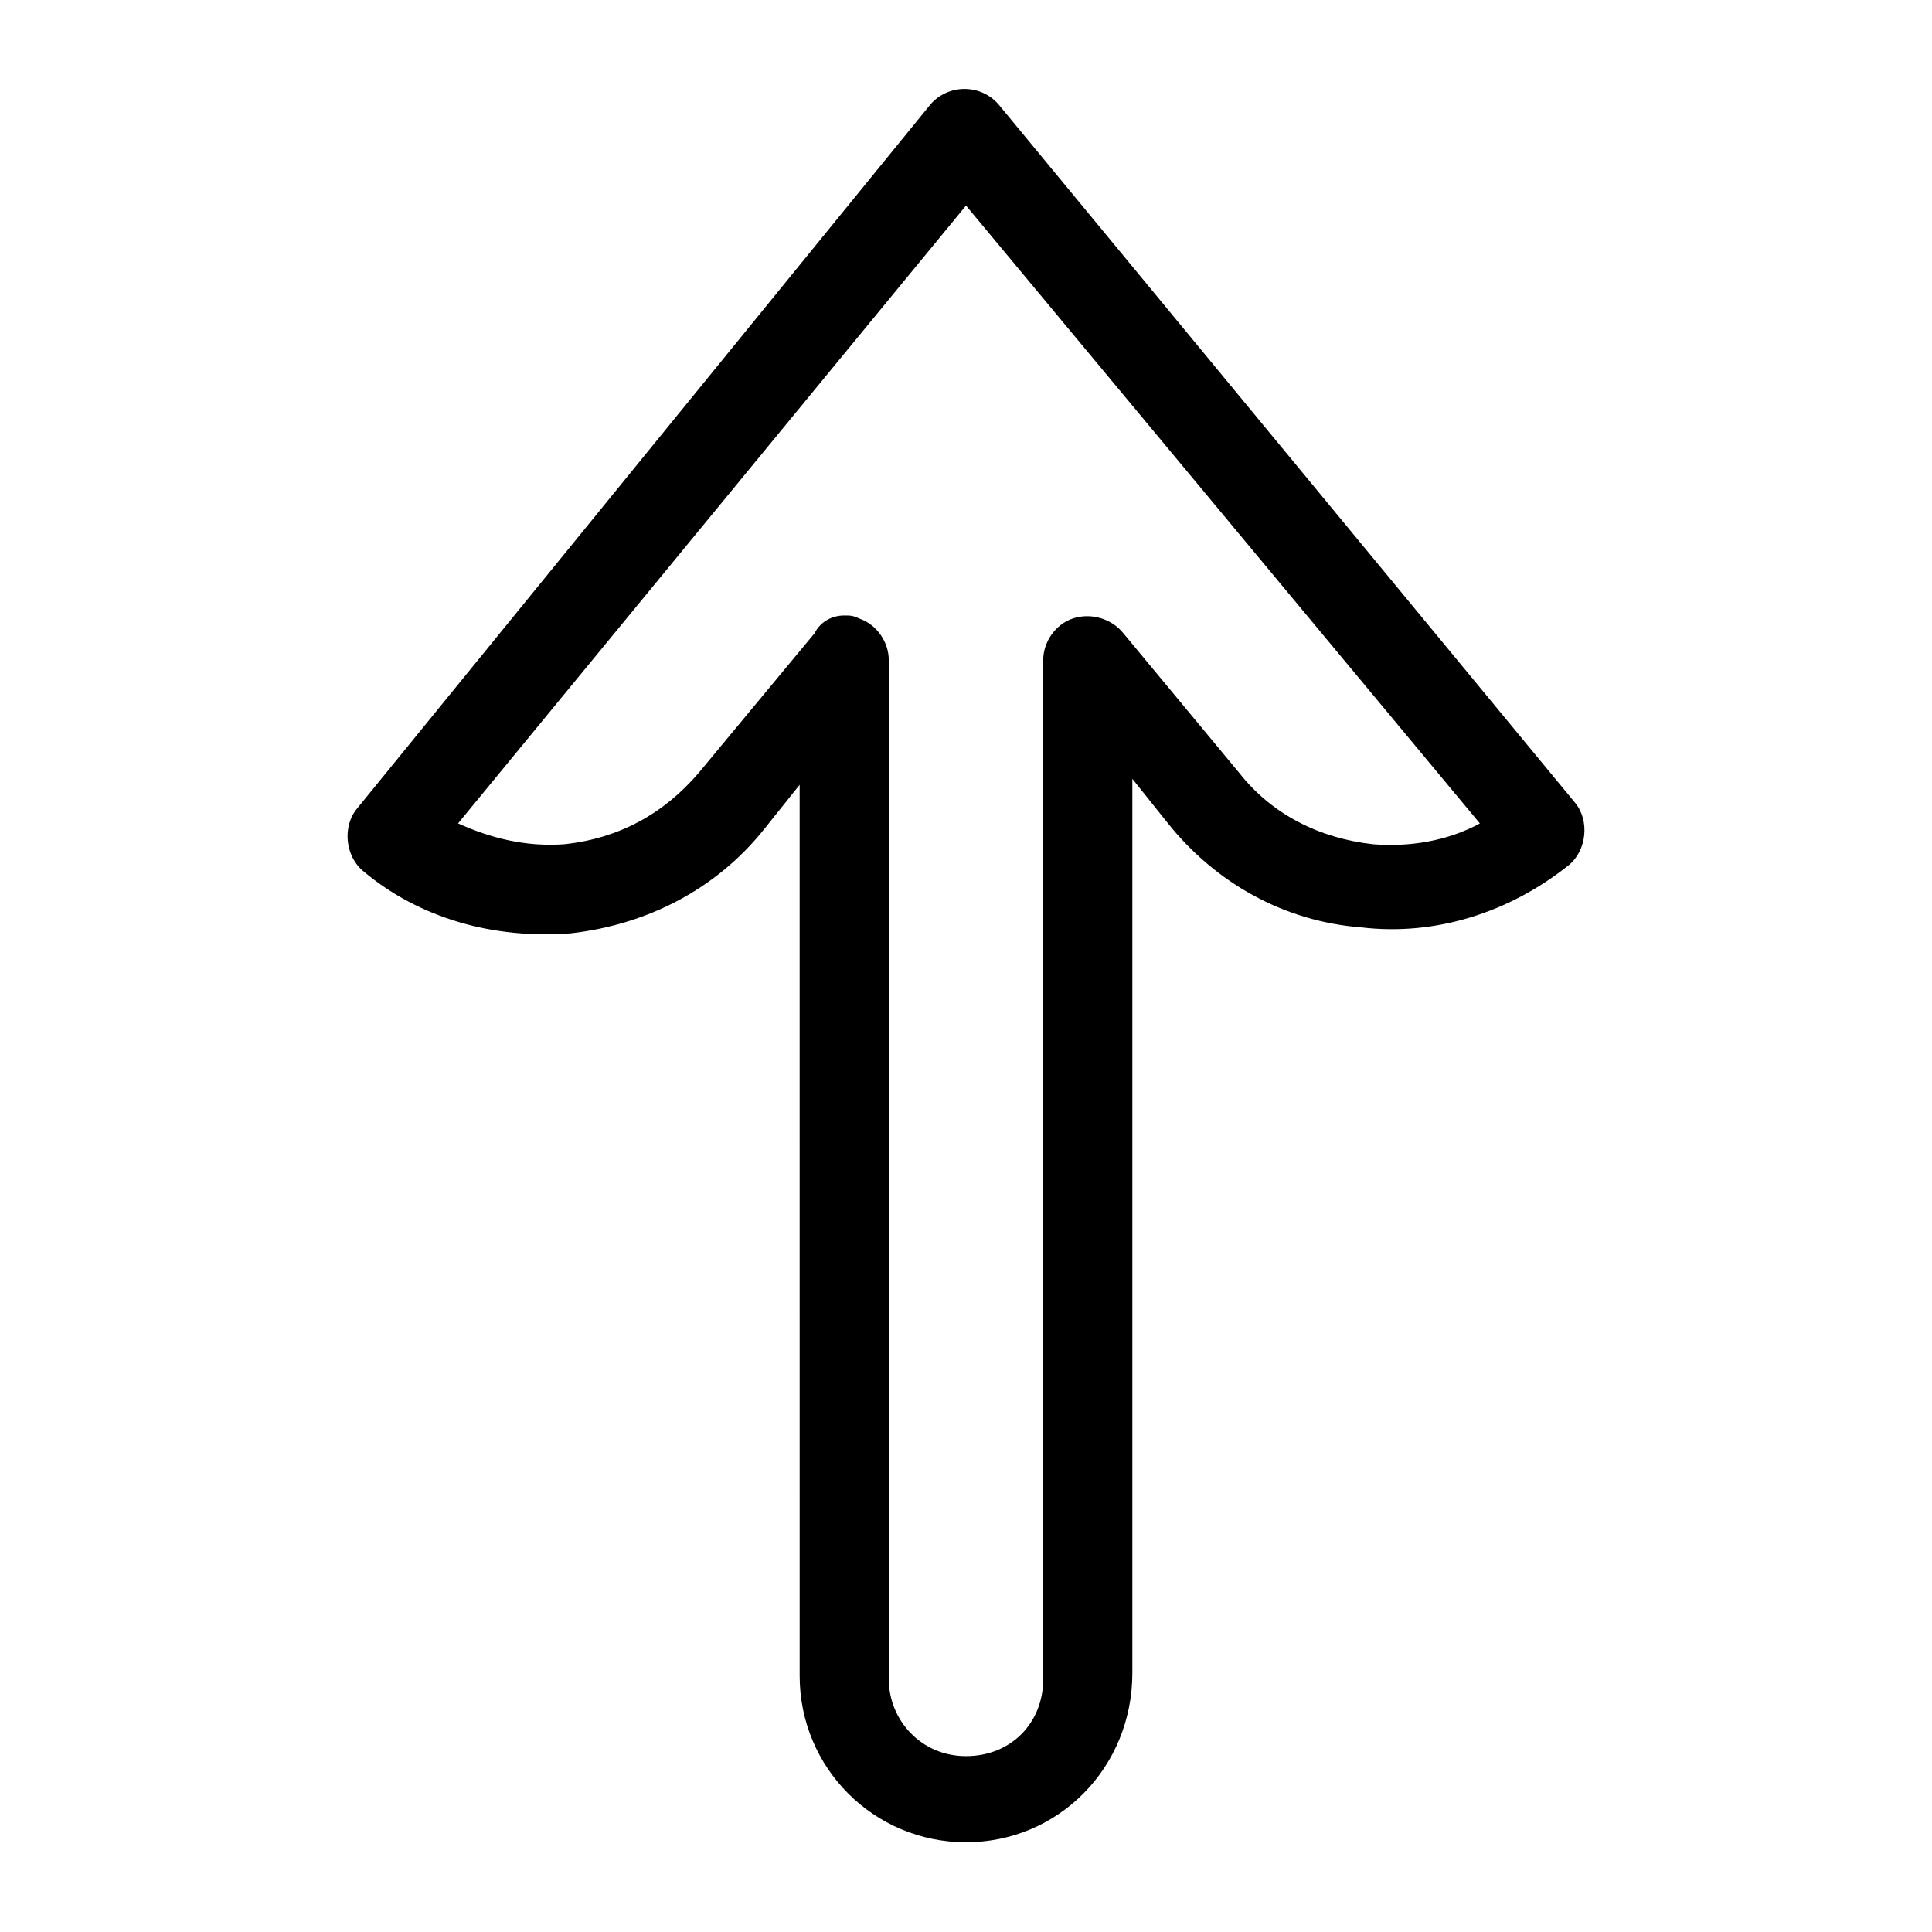
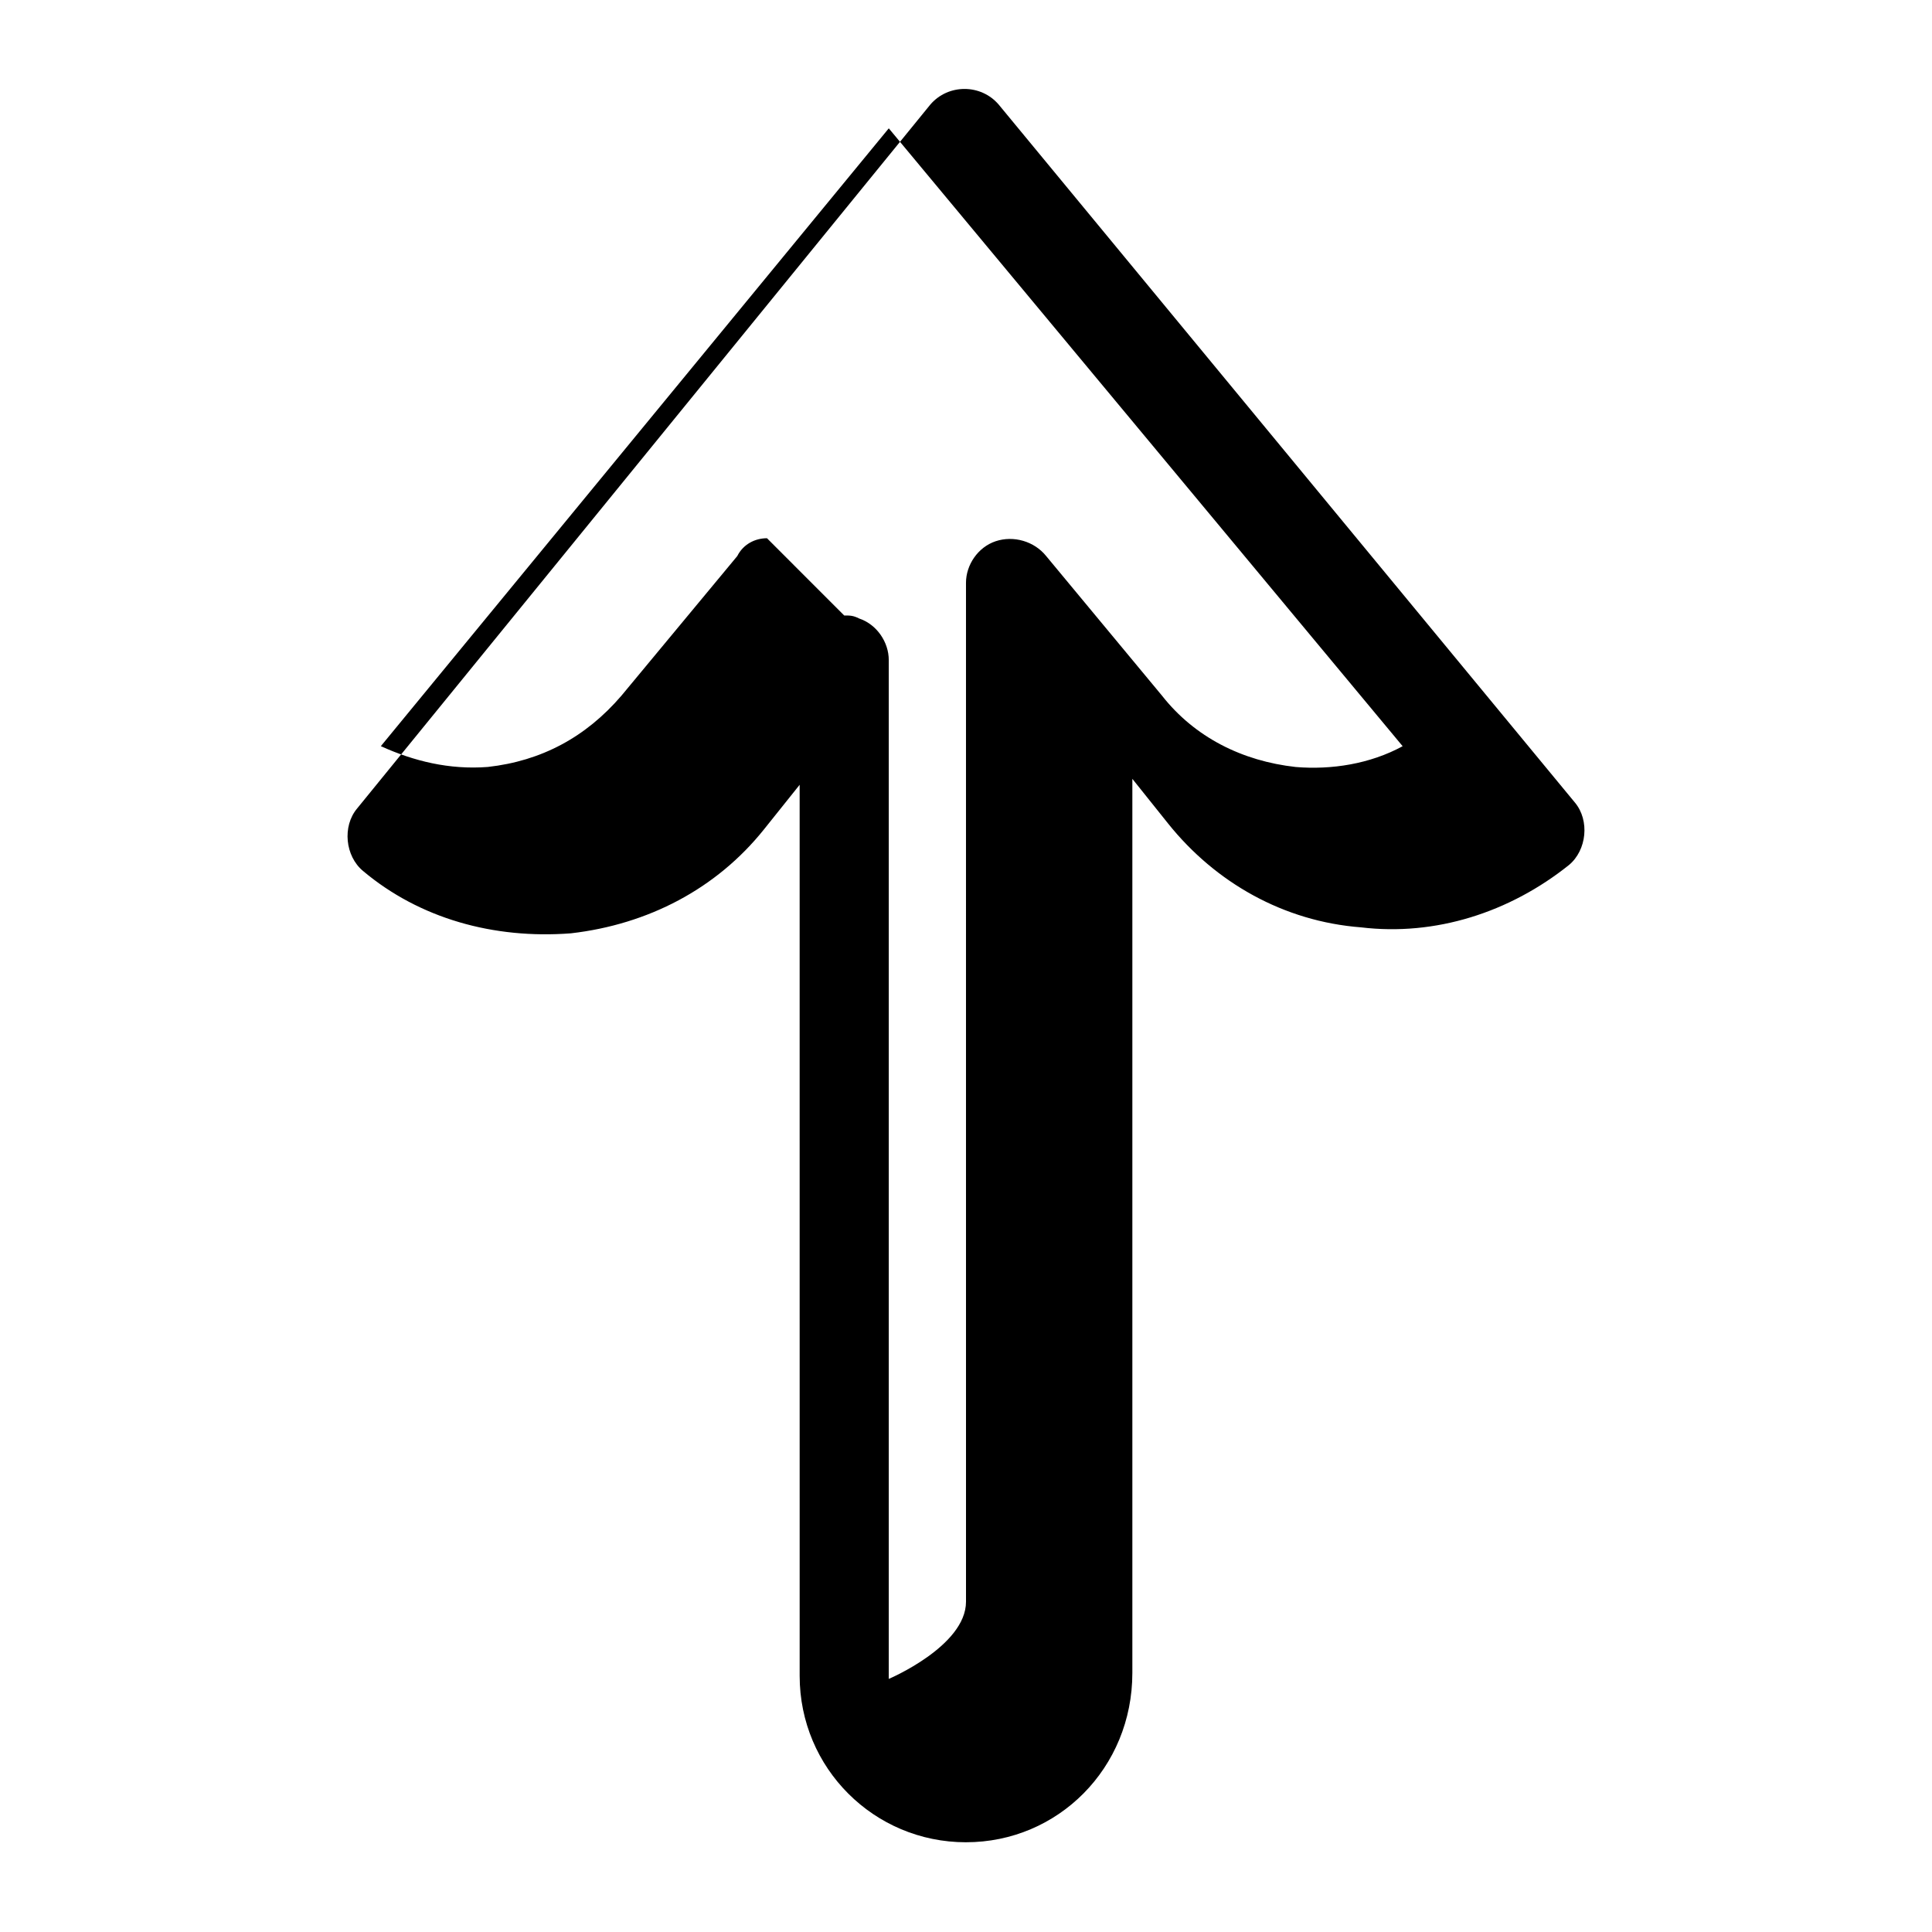
<svg xmlns="http://www.w3.org/2000/svg" fill="#000000" width="800px" height="800px" version="1.1" viewBox="144 144 512 512">
-   <path d="m400 632.22c-24.402 0-44.082-19.68-44.082-44.082l-0.004-236.16-9.445 11.809c-12.594 15.742-30.699 25.191-51.168 27.551-20.469 1.574-40.148-3.938-55.105-16.531-4.723-3.938-5.512-11.809-1.574-16.531l151.93-186.57c4.723-5.512 13.383-5.512 18.105 0l152.72 184.99c3.938 4.723 3.148 12.594-1.574 16.531-15.742 12.594-35.426 18.895-55.105 16.531-20.469-1.574-38.574-11.809-51.168-27.551l-9.445-11.809v236.95c0 25.188-19.68 44.867-44.082 44.867zm-32.277-325.11c1.574 0 2.363 0 3.938 0.789 4.723 1.574 7.871 6.297 7.871 11.02v270.01c0 11.02 8.66 20.469 20.469 20.469s20.469-8.66 20.469-20.469l-0.004-270.01c0-4.723 3.148-9.445 7.871-11.02 4.723-1.574 10.234 0 13.383 3.938l30.699 37c8.66 11.02 21.254 17.32 35.426 18.895 9.445 0.789 19.68-0.789 28.34-5.512l-136.18-163.74-134.61 163.73c8.66 3.938 18.105 6.297 28.34 5.512 14.168-1.574 25.977-7.871 35.426-18.895l30.699-37c1.574-3.144 4.723-4.719 7.871-4.719z" />
+   <path d="m400 632.22c-24.402 0-44.082-19.68-44.082-44.082l-0.004-236.16-9.445 11.809c-12.594 15.742-30.699 25.191-51.168 27.551-20.469 1.574-40.148-3.938-55.105-16.531-4.723-3.938-5.512-11.809-1.574-16.531l151.93-186.57c4.723-5.512 13.383-5.512 18.105 0l152.72 184.99c3.938 4.723 3.148 12.594-1.574 16.531-15.742 12.594-35.426 18.895-55.105 16.531-20.469-1.574-38.574-11.809-51.168-27.551l-9.445-11.809v236.95c0 25.188-19.68 44.867-44.082 44.867zm-32.277-325.11c1.574 0 2.363 0 3.938 0.789 4.723 1.574 7.871 6.297 7.871 11.02v270.01s20.469-8.66 20.469-20.469l-0.004-270.01c0-4.723 3.148-9.445 7.871-11.02 4.723-1.574 10.234 0 13.383 3.938l30.699 37c8.66 11.02 21.254 17.32 35.426 18.895 9.445 0.789 19.68-0.789 28.34-5.512l-136.18-163.74-134.61 163.73c8.66 3.938 18.105 6.297 28.34 5.512 14.168-1.574 25.977-7.871 35.426-18.895l30.699-37c1.574-3.144 4.723-4.719 7.871-4.719z" />
</svg>